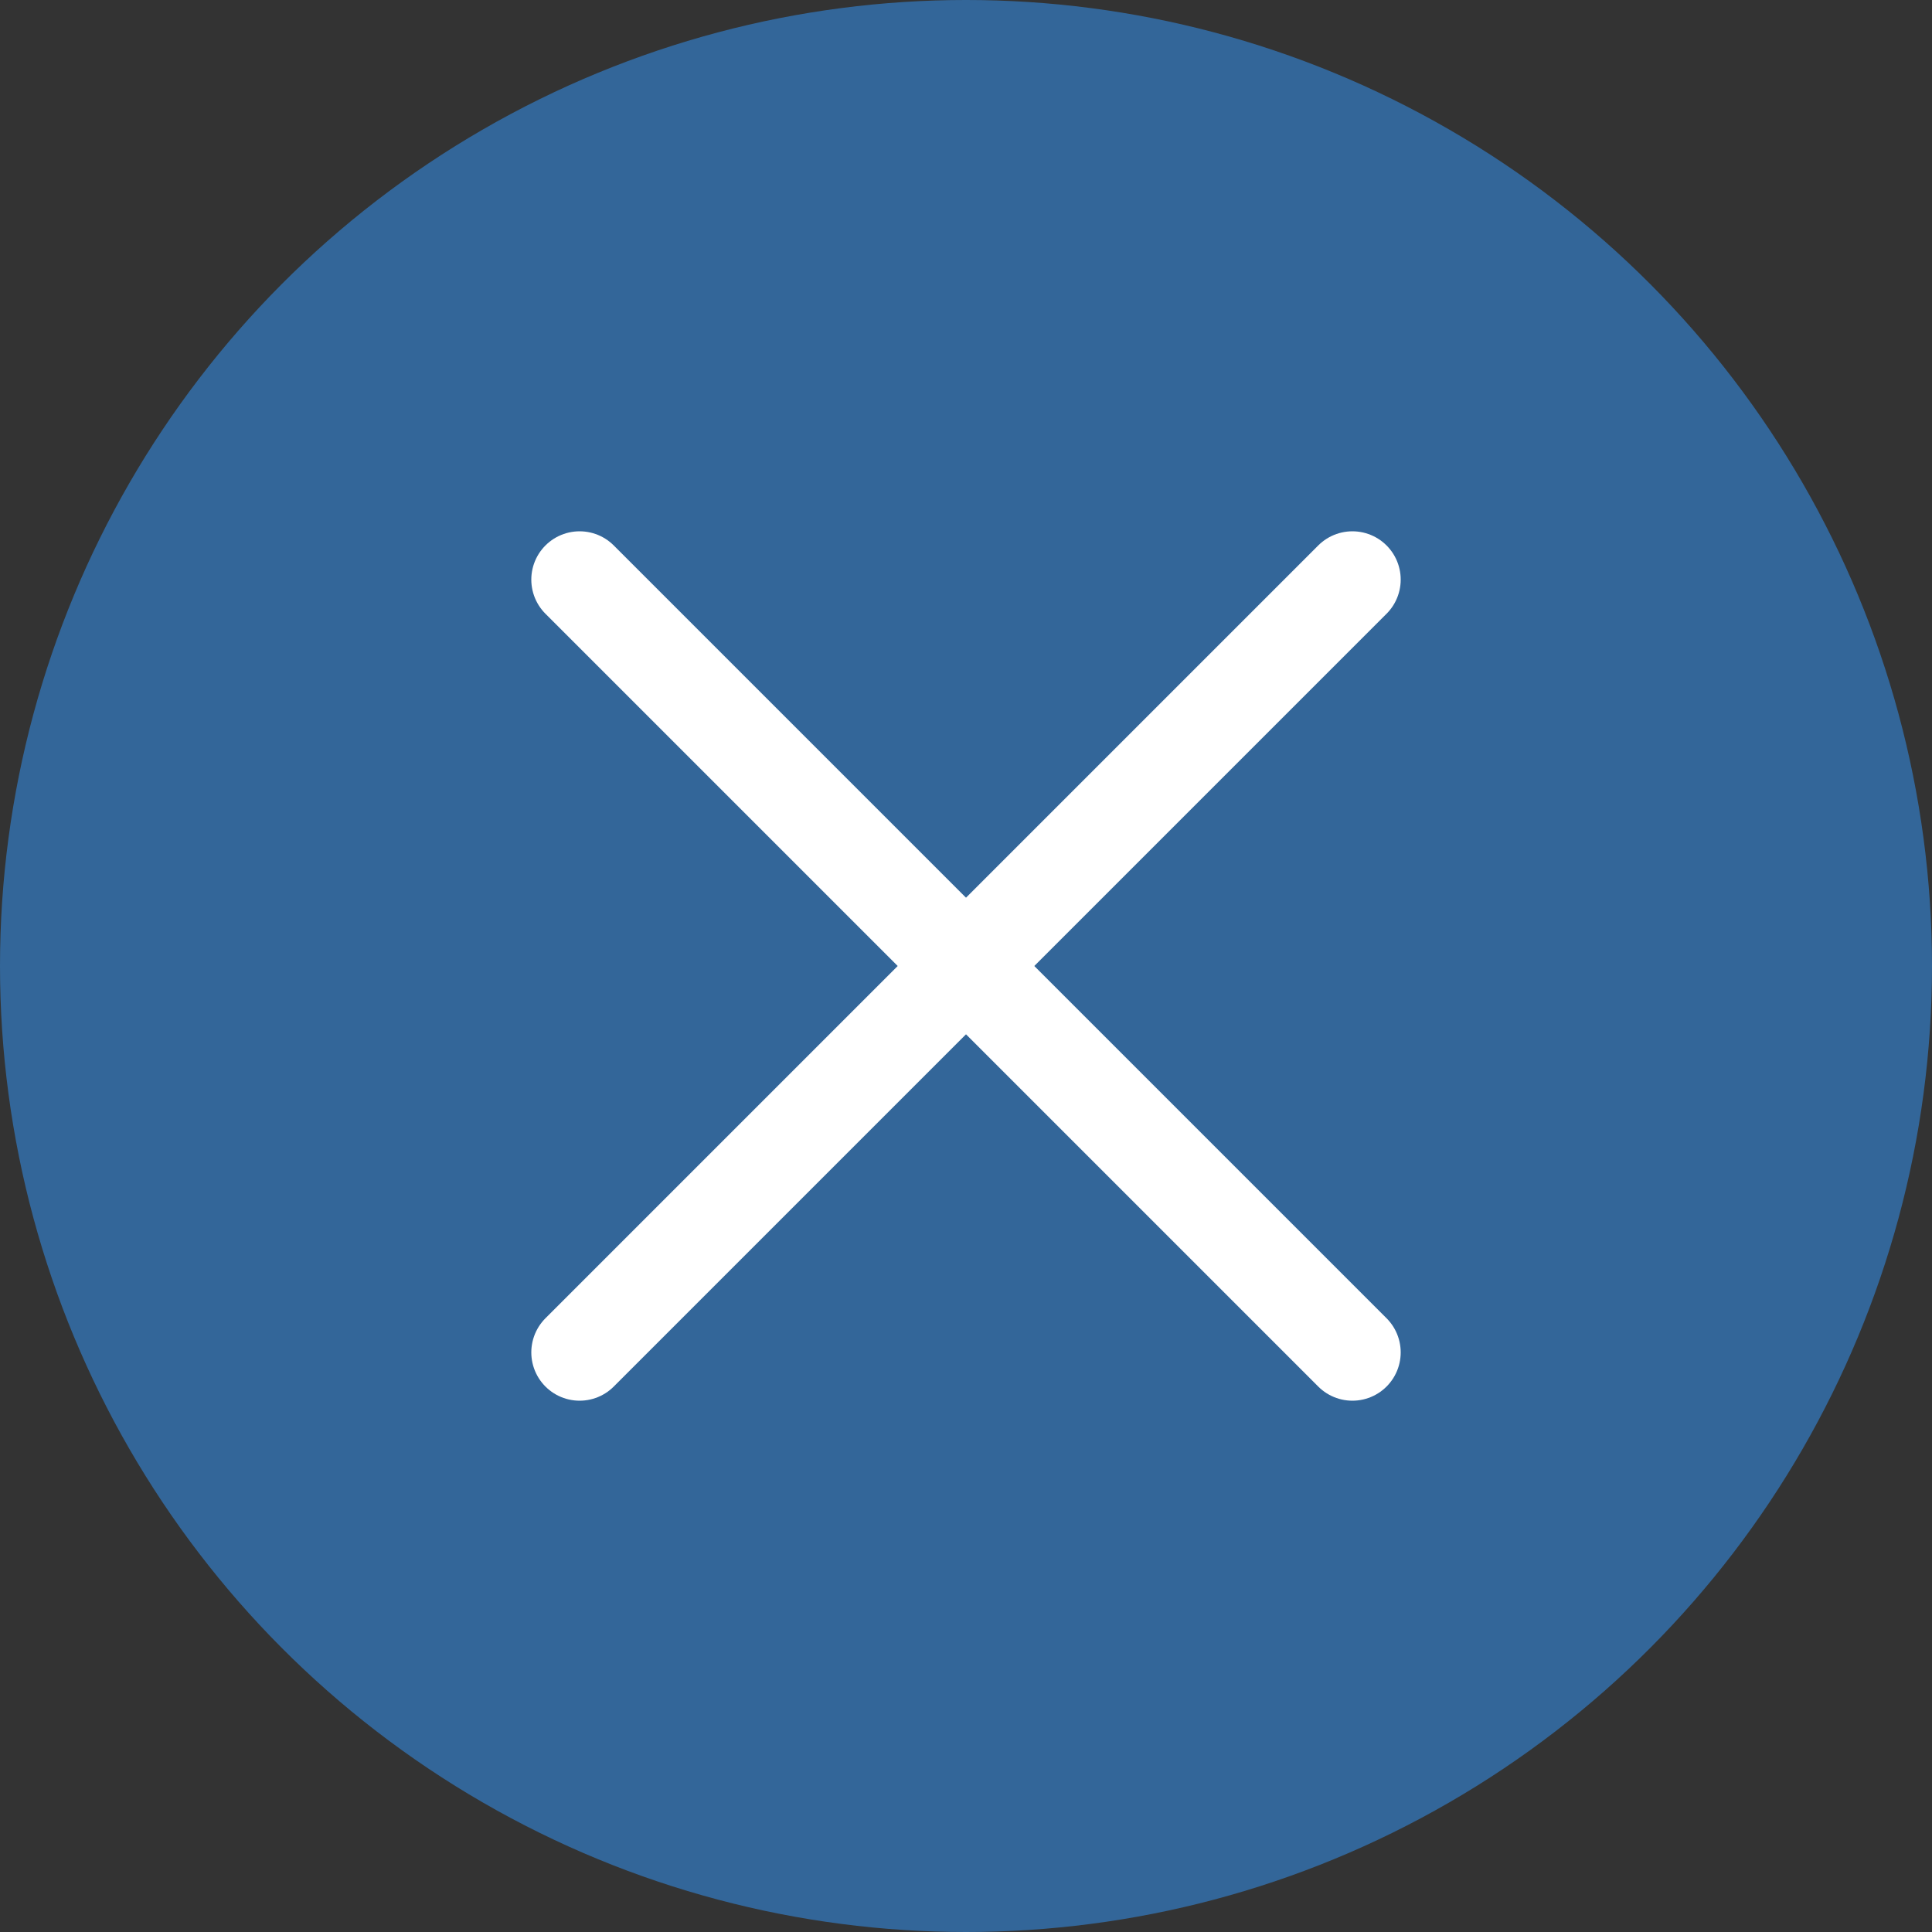
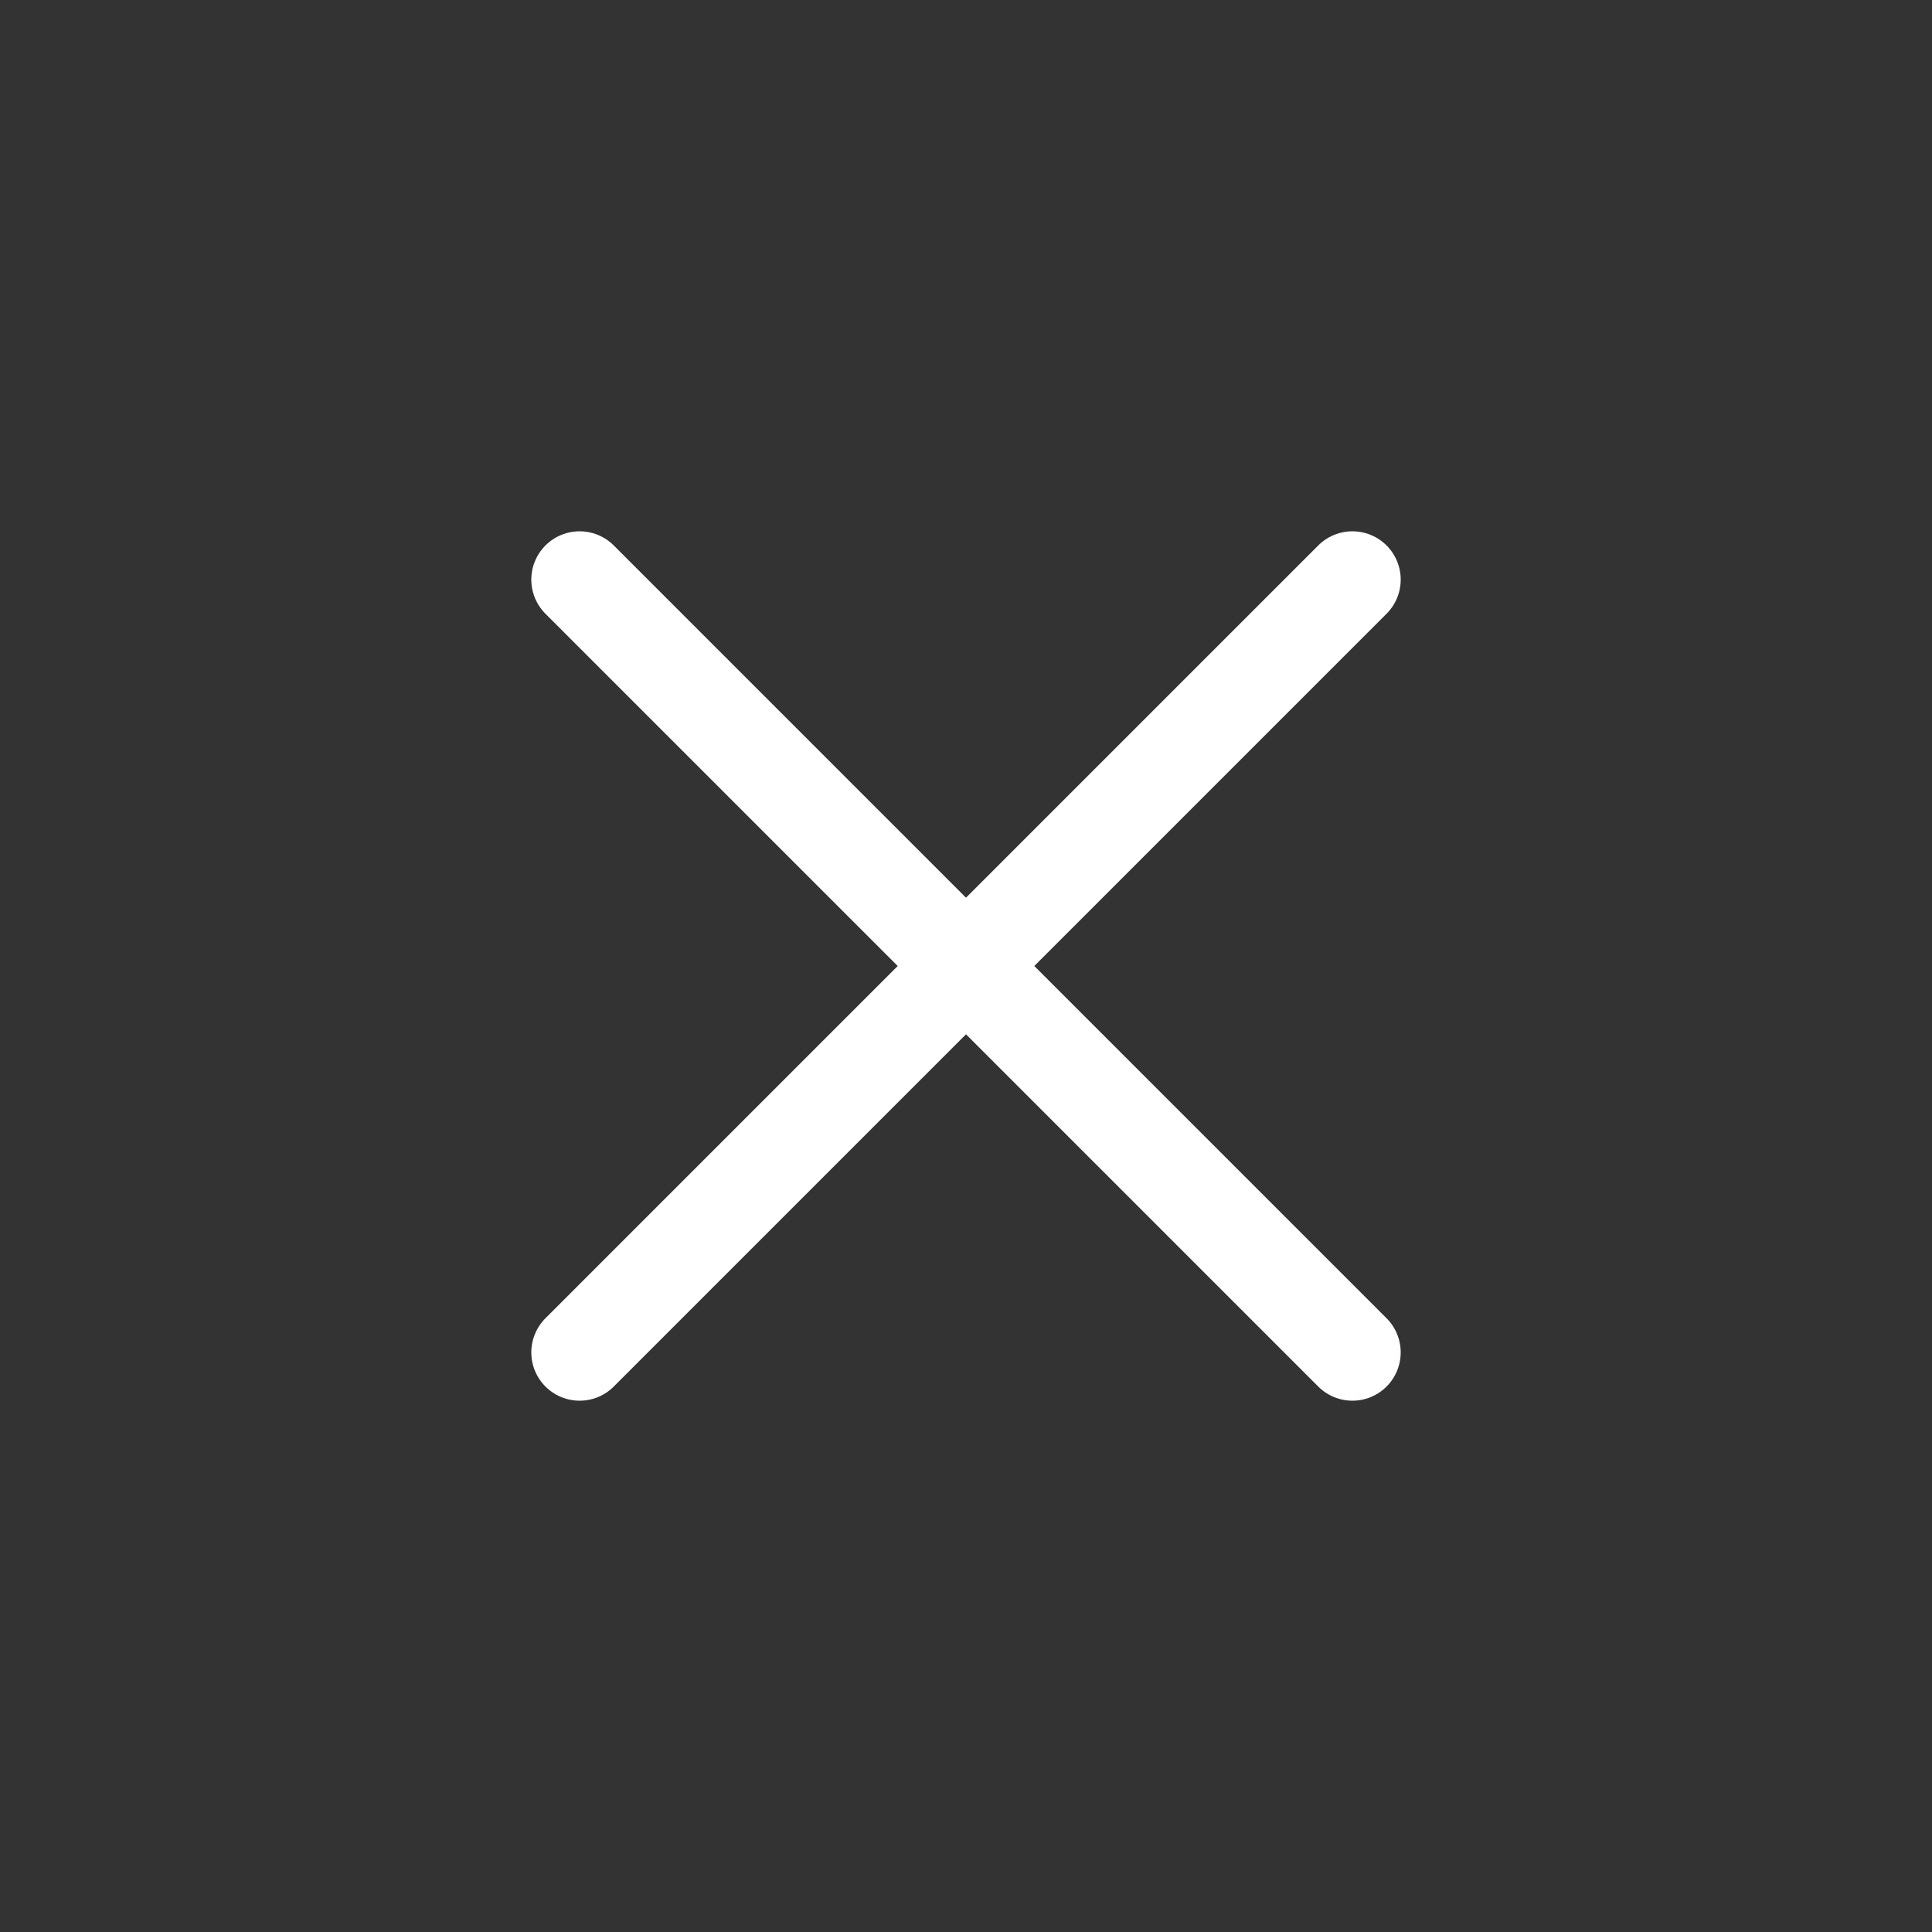
<svg xmlns="http://www.w3.org/2000/svg" width="60" height="60" viewBox="0 0 60 60">
  <rect x="0" y="0" width="60" height="60" fill="#333333" stroke="none" />
  <g transform="translate(-653 -643)">
-     <circle cx="30" cy="30" r="30" transform="translate(653 643)" fill="#369" />
    <g transform="translate(3.678 5.178)">
      <line x2="33.941" transform="translate(667.322 655.822) rotate(45)" fill="none" stroke="#fff" stroke-linecap="round" stroke-width="3" />
      <line x2="33.941" transform="translate(691.322 655.822) rotate(135)" fill="none" stroke="#fff" stroke-linecap="round" stroke-width="3" />
    </g>
  </g>
</svg>